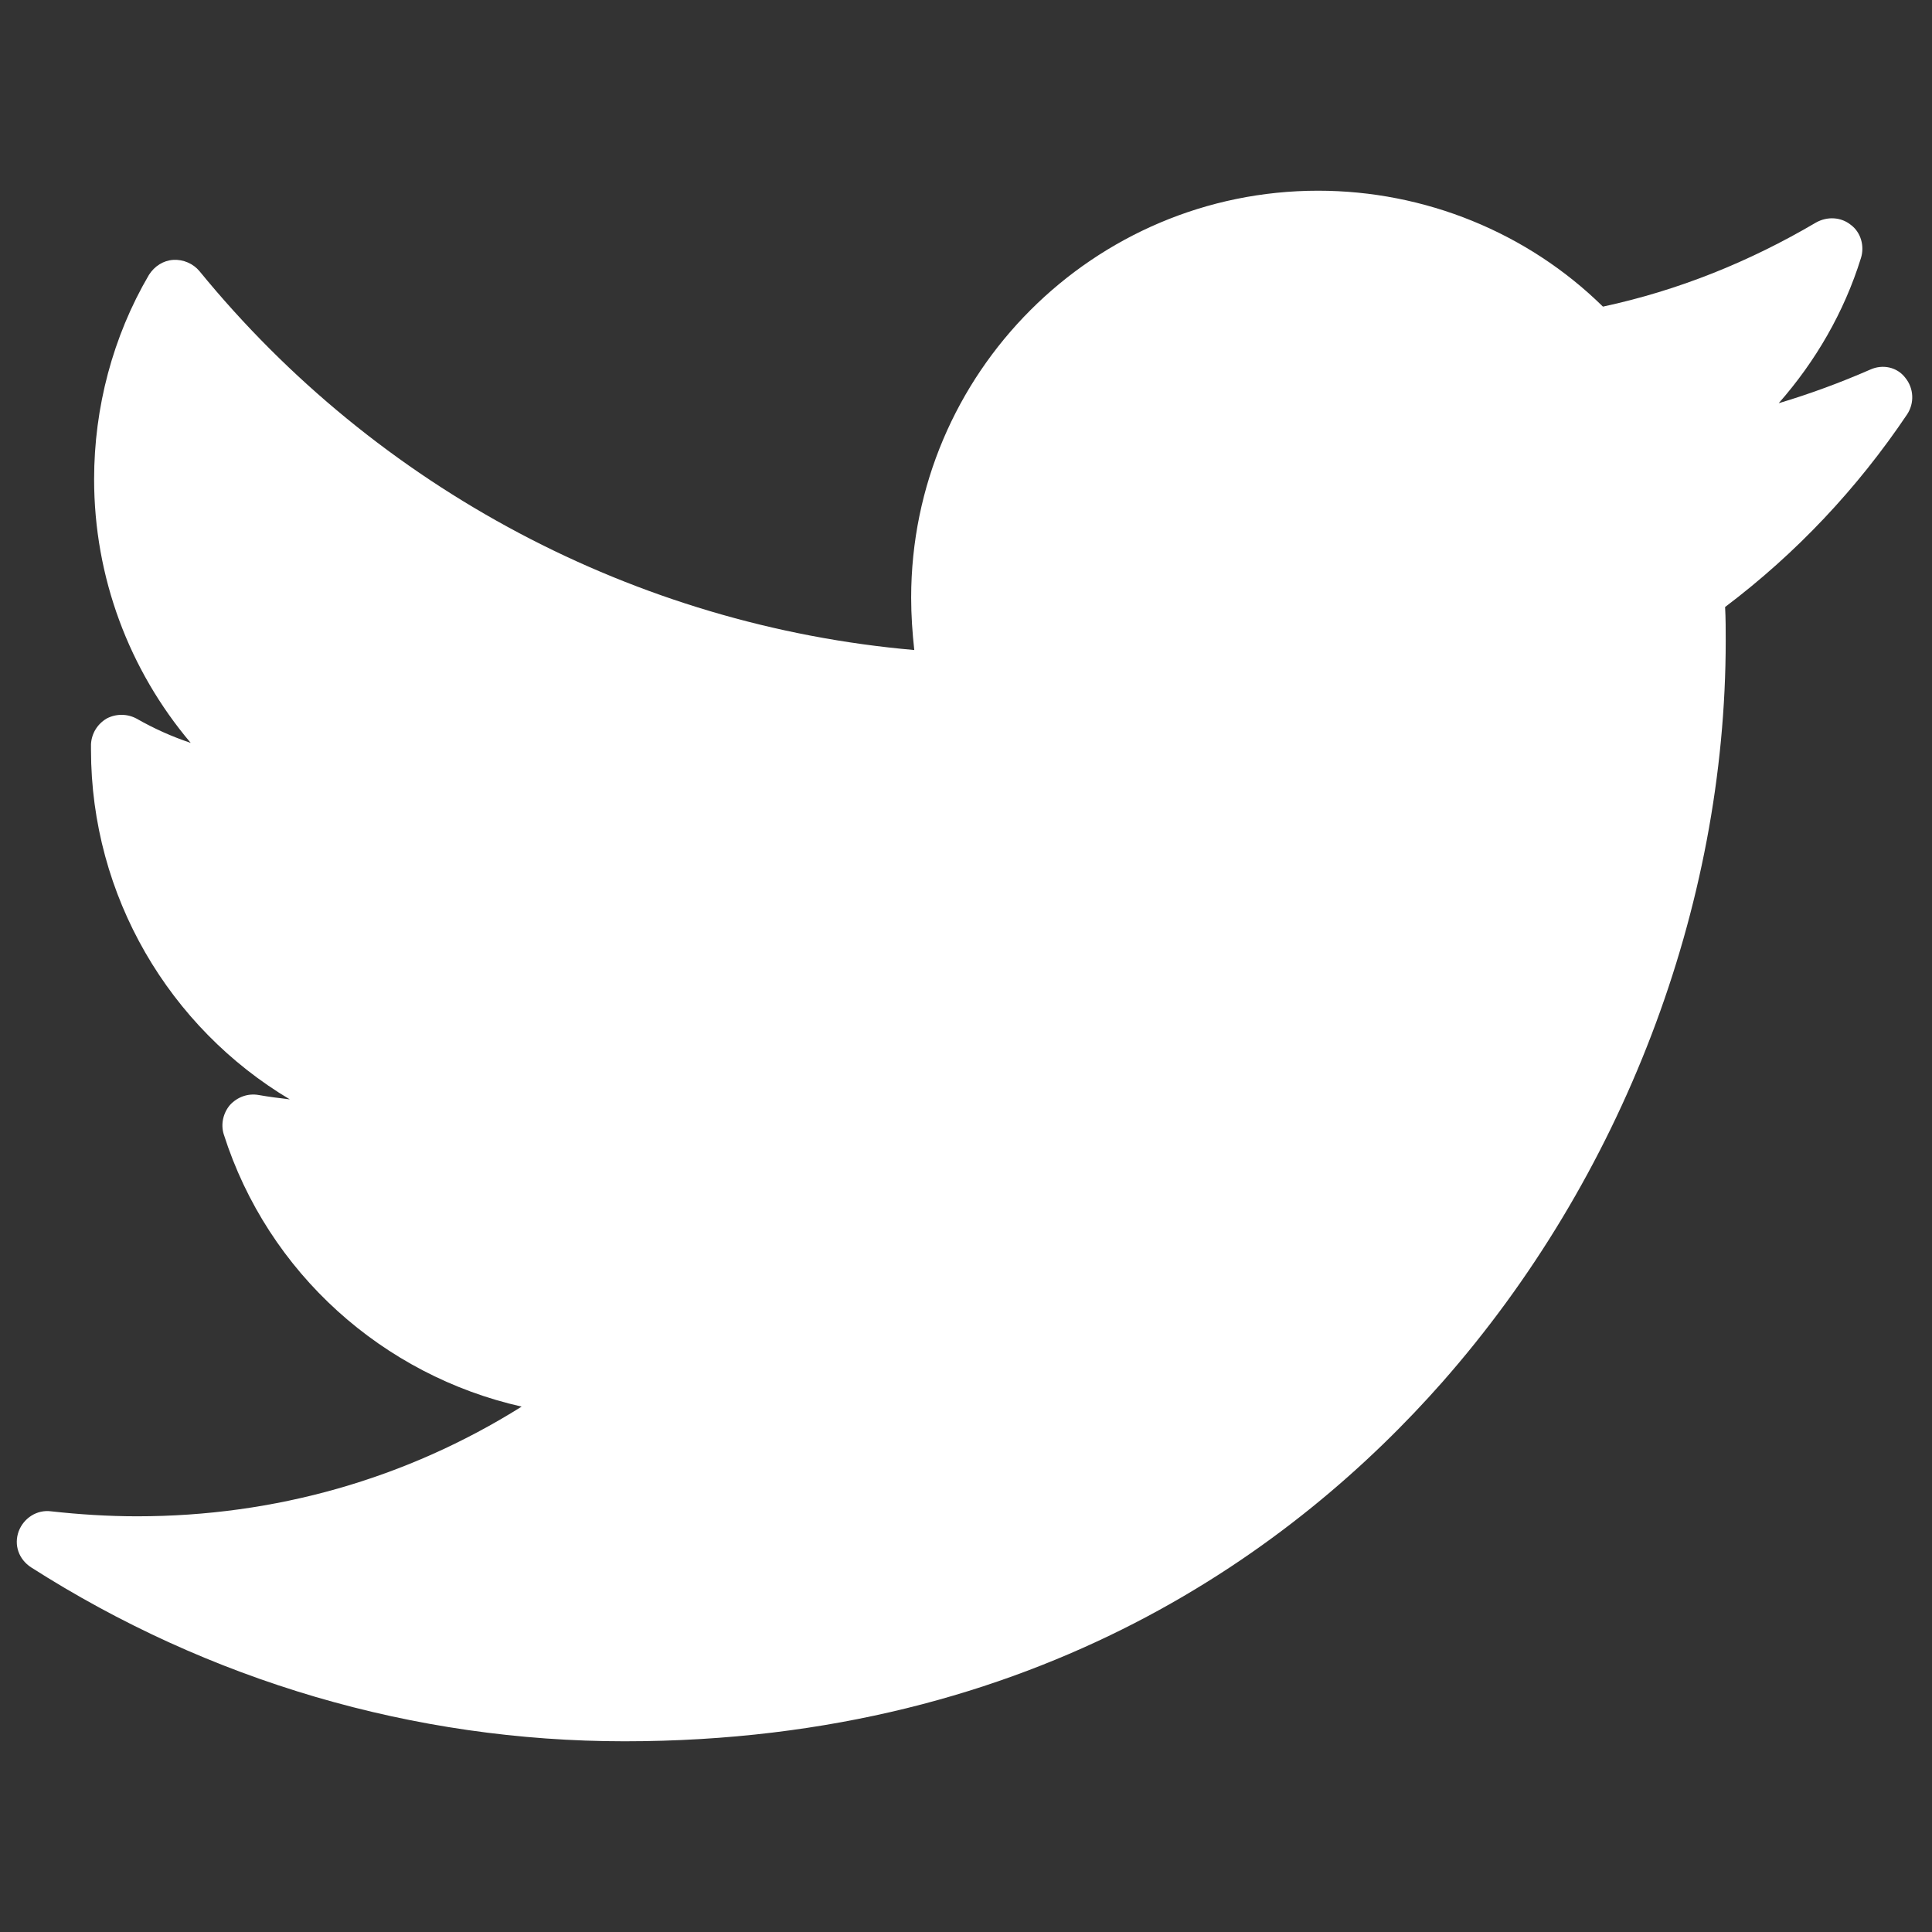
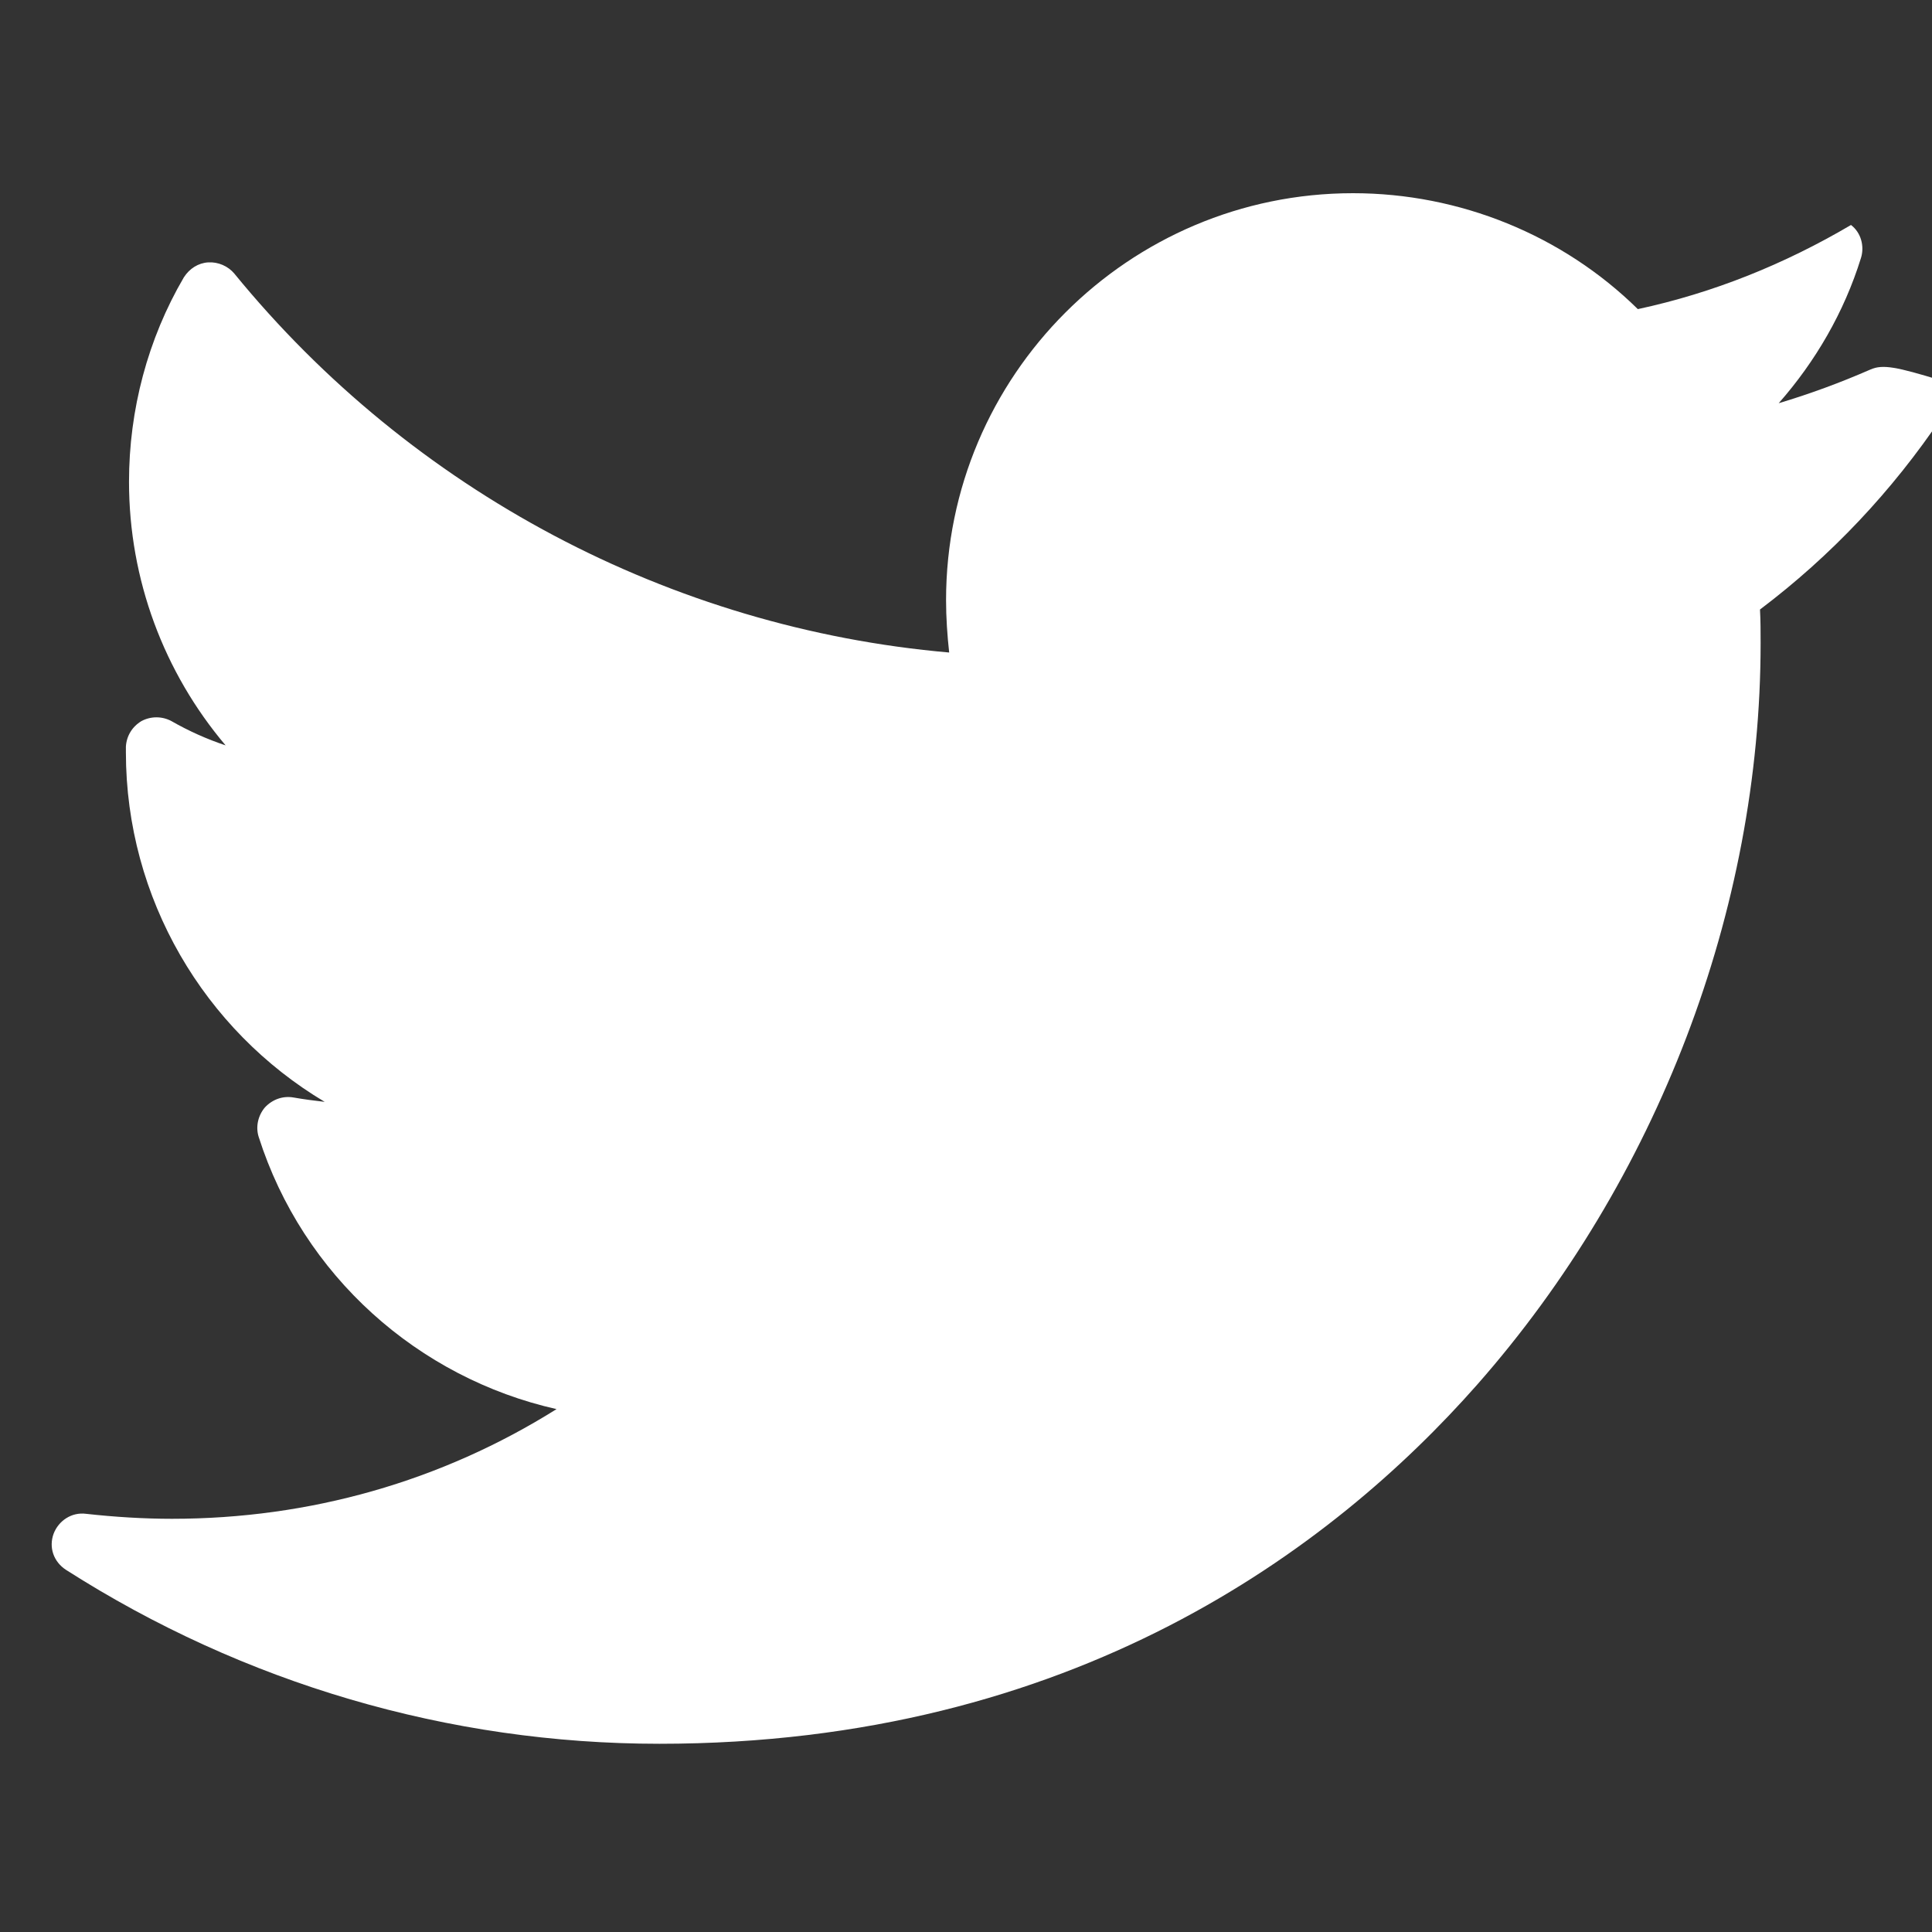
<svg xmlns="http://www.w3.org/2000/svg" version="1.1" id="Layer_1" x="0px" y="0px" viewBox="0 0 310 310" style="enable-background:new 0 0 310 310;" xml:space="preserve">
  <rect x="0" y="0" width="310" height="310" fill="#333333" stroke="none" />
  <style type="text/css">
	.st0{fill:#FFFFFF;}
</style>
  <g id="XMLID_826_">
-     <path id="XMLID_827_" class="st0" d="M300.1,59.3c-4.8,2.1-9.7,3.9-14.7,5.4c5.9-6.7,10.5-14.6,13.2-23.3c0.6-1.9,0-4.1-1.6-5.3   c-1.6-1.3-3.8-1.4-5.6-0.4c-10.7,6.3-22.1,10.9-34.2,13.5c-12.1-11.9-28.6-18.6-45.7-18.6c-36,0-65.3,29.3-65.3,65.3   c0,2.8,0.2,5.7,0.5,8.4c-44.7-3.9-86.2-25.9-114.7-60.8c-1-1.2-2.6-1.9-4.2-1.8c-1.6,0.1-3,1-3.9,2.4c-5.8,9.9-8.8,21.3-8.8,32.8   c0,15.7,5.6,30.6,15.5,42.3c-3-1-5.9-2.3-8.7-3.9c-1.5-0.8-3.3-0.8-4.8,0c-1.5,0.9-2.4,2.4-2.5,4.1c0,0.3,0,0.6,0,0.9   c0,23.5,12.6,44.6,31.9,56.1c-1.7-0.2-3.3-0.4-5-0.7c-1.7-0.3-3.4,0.3-4.6,1.6c-1.1,1.3-1.5,3.1-1,4.7   c7.1,22.3,25.6,38.7,47.8,43.7c-18.5,11.6-39.6,17.6-61.7,17.6c-4.6,0-9.3-0.3-13.8-0.8c-2.3-0.3-4.4,1.1-5.2,3.2   c-0.8,2.2,0,4.5,2,5.8c28.5,18.2,61.4,27.9,95.2,27.9c66.4,0,108-31.3,131.2-57.6c28.9-32.8,45.5-76.2,45.5-119   c0-1.8,0-3.6-0.1-5.4c11.4-8.6,21.2-19,29.2-30.9c1.2-1.8,1.1-4.2-0.3-5.9C304.4,58.9,302.1,58.4,300.1,59.3z" />
+     <path id="XMLID_827_" class="st0" d="M300.1,59.3c-4.8,2.1-9.7,3.9-14.7,5.4c5.9-6.7,10.5-14.6,13.2-23.3c0.6-1.9,0-4.1-1.6-5.3   c-10.7,6.3-22.1,10.9-34.2,13.5c-12.1-11.9-28.6-18.6-45.7-18.6c-36,0-65.3,29.3-65.3,65.3   c0,2.8,0.2,5.7,0.5,8.4c-44.7-3.9-86.2-25.9-114.7-60.8c-1-1.2-2.6-1.9-4.2-1.8c-1.6,0.1-3,1-3.9,2.4c-5.8,9.9-8.8,21.3-8.8,32.8   c0,15.7,5.6,30.6,15.5,42.3c-3-1-5.9-2.3-8.7-3.9c-1.5-0.8-3.3-0.8-4.8,0c-1.5,0.9-2.4,2.4-2.5,4.1c0,0.3,0,0.6,0,0.9   c0,23.5,12.6,44.6,31.9,56.1c-1.7-0.2-3.3-0.4-5-0.7c-1.7-0.3-3.4,0.3-4.6,1.6c-1.1,1.3-1.5,3.1-1,4.7   c7.1,22.3,25.6,38.7,47.8,43.7c-18.5,11.6-39.6,17.6-61.7,17.6c-4.6,0-9.3-0.3-13.8-0.8c-2.3-0.3-4.4,1.1-5.2,3.2   c-0.8,2.2,0,4.5,2,5.8c28.5,18.2,61.4,27.9,95.2,27.9c66.4,0,108-31.3,131.2-57.6c28.9-32.8,45.5-76.2,45.5-119   c0-1.8,0-3.6-0.1-5.4c11.4-8.6,21.2-19,29.2-30.9c1.2-1.8,1.1-4.2-0.3-5.9C304.4,58.9,302.1,58.4,300.1,59.3z" />
  </g>
</svg>